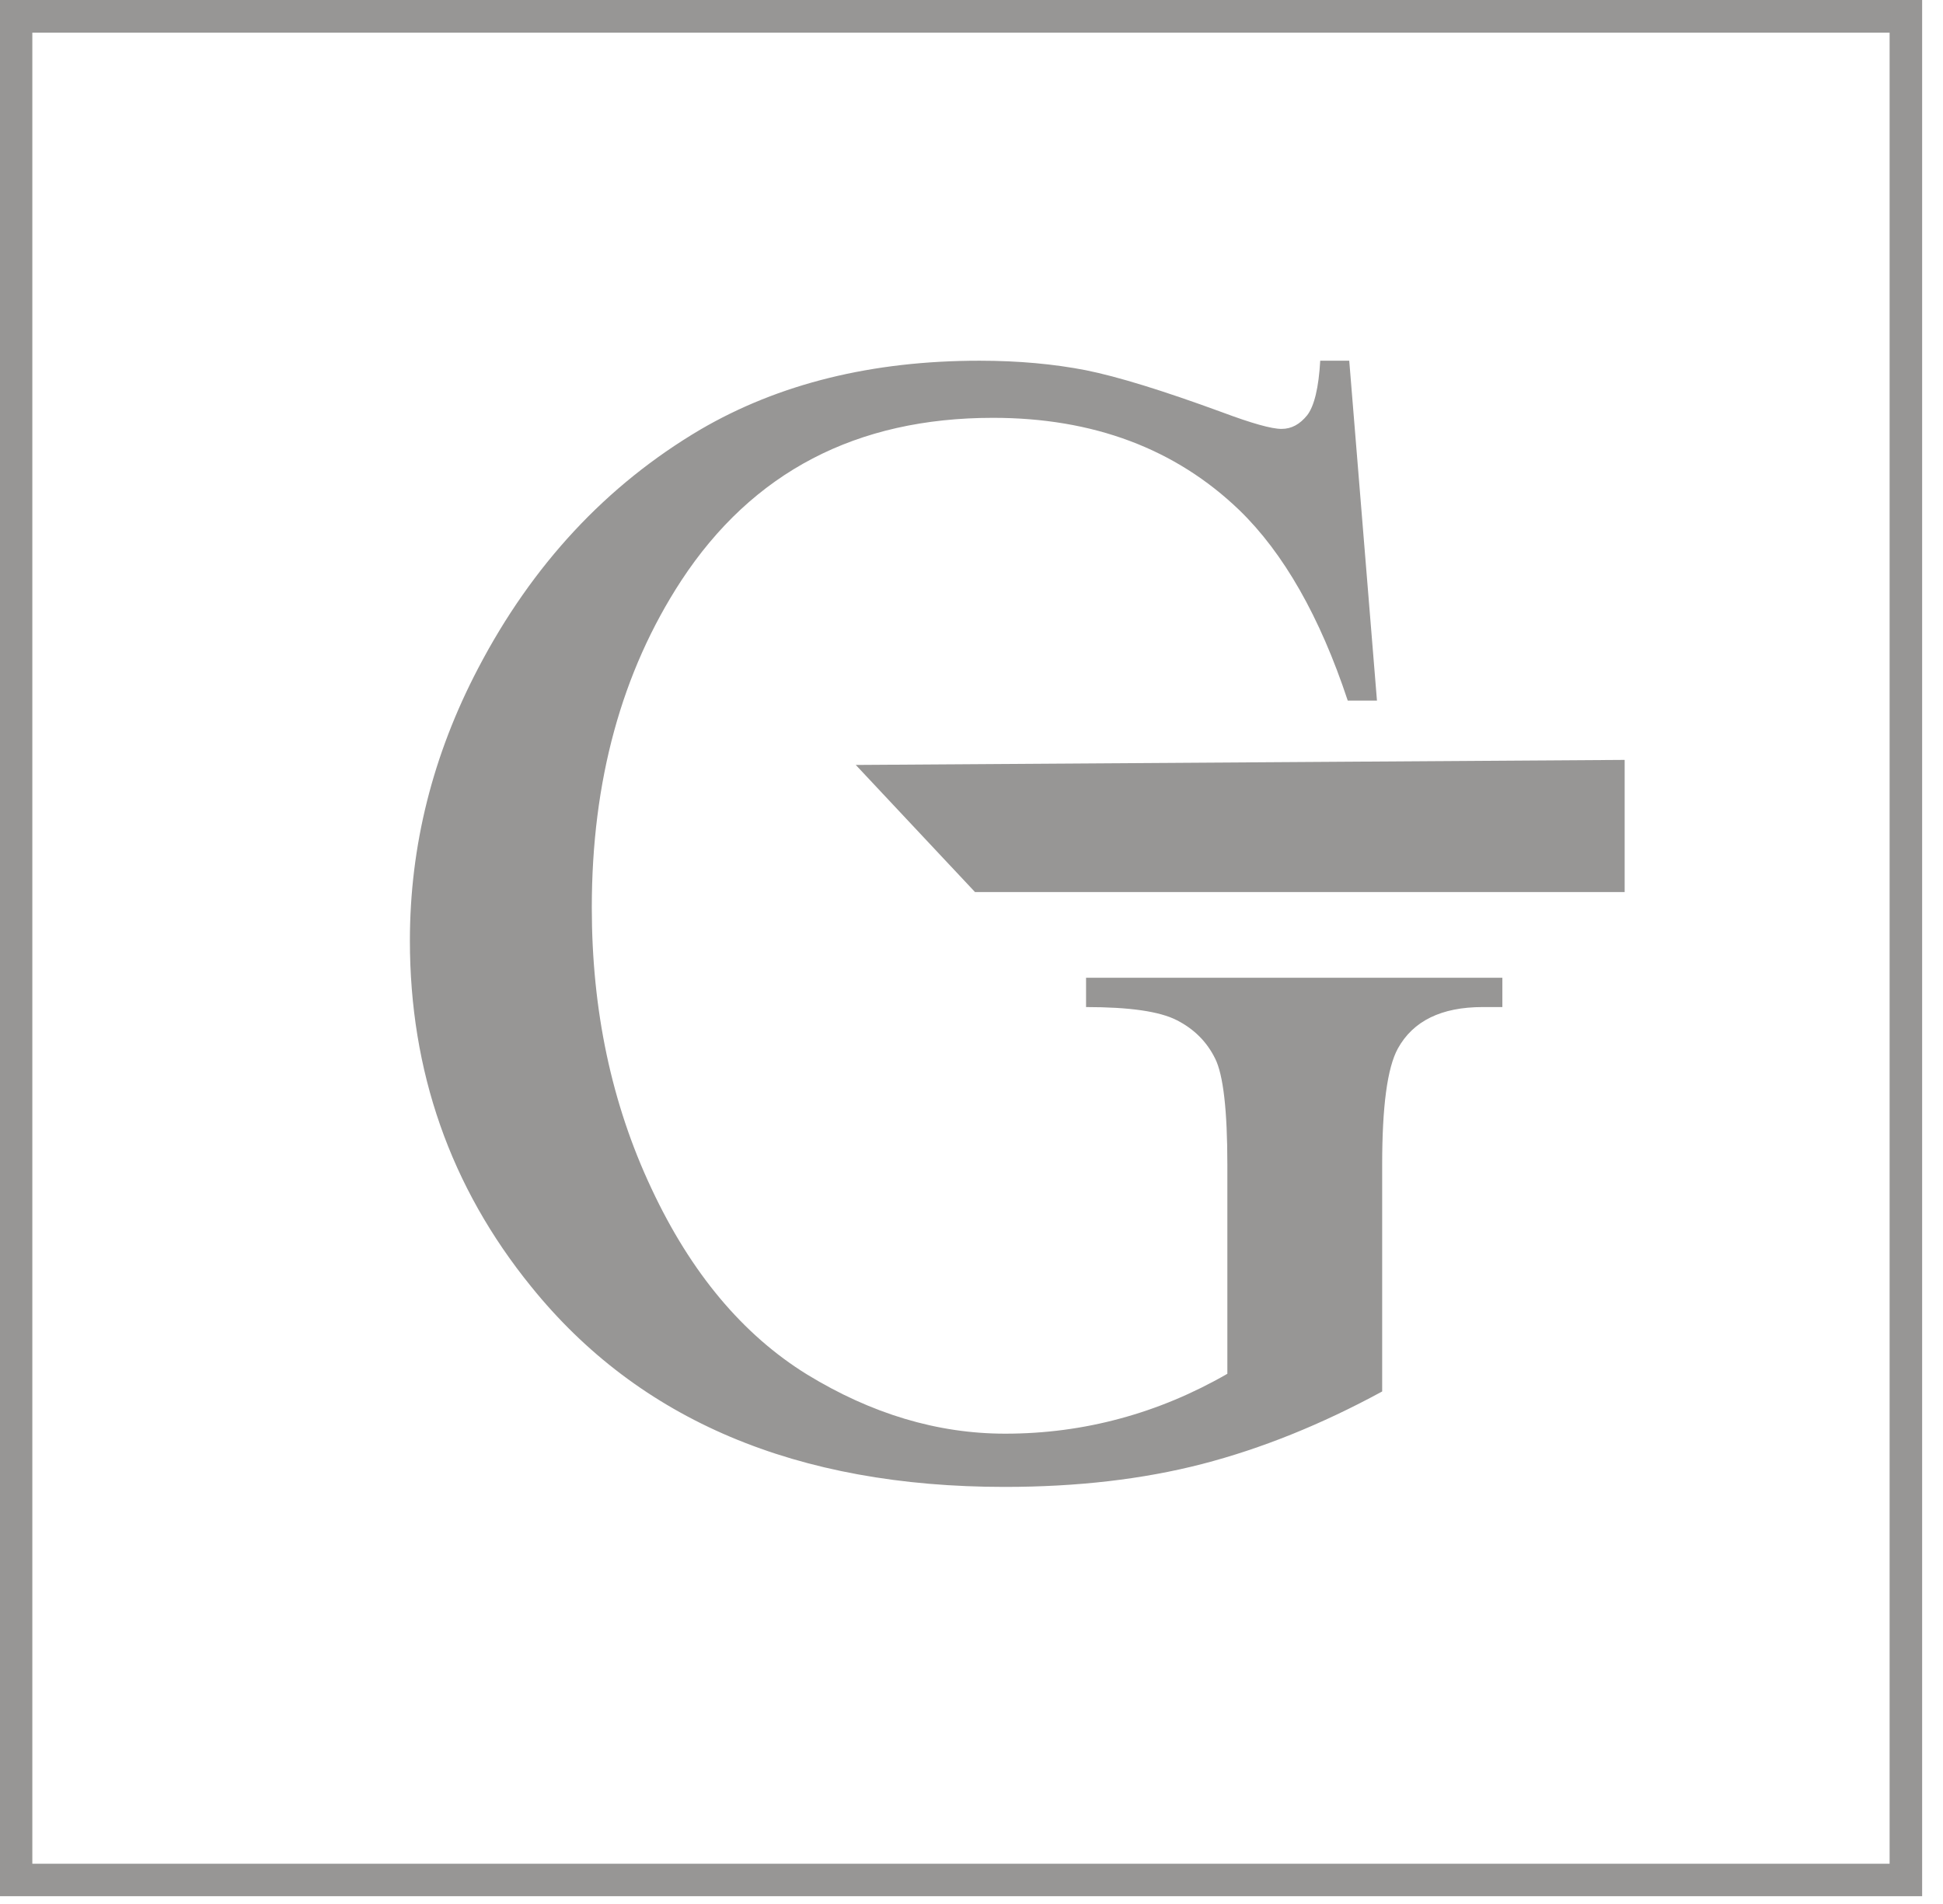
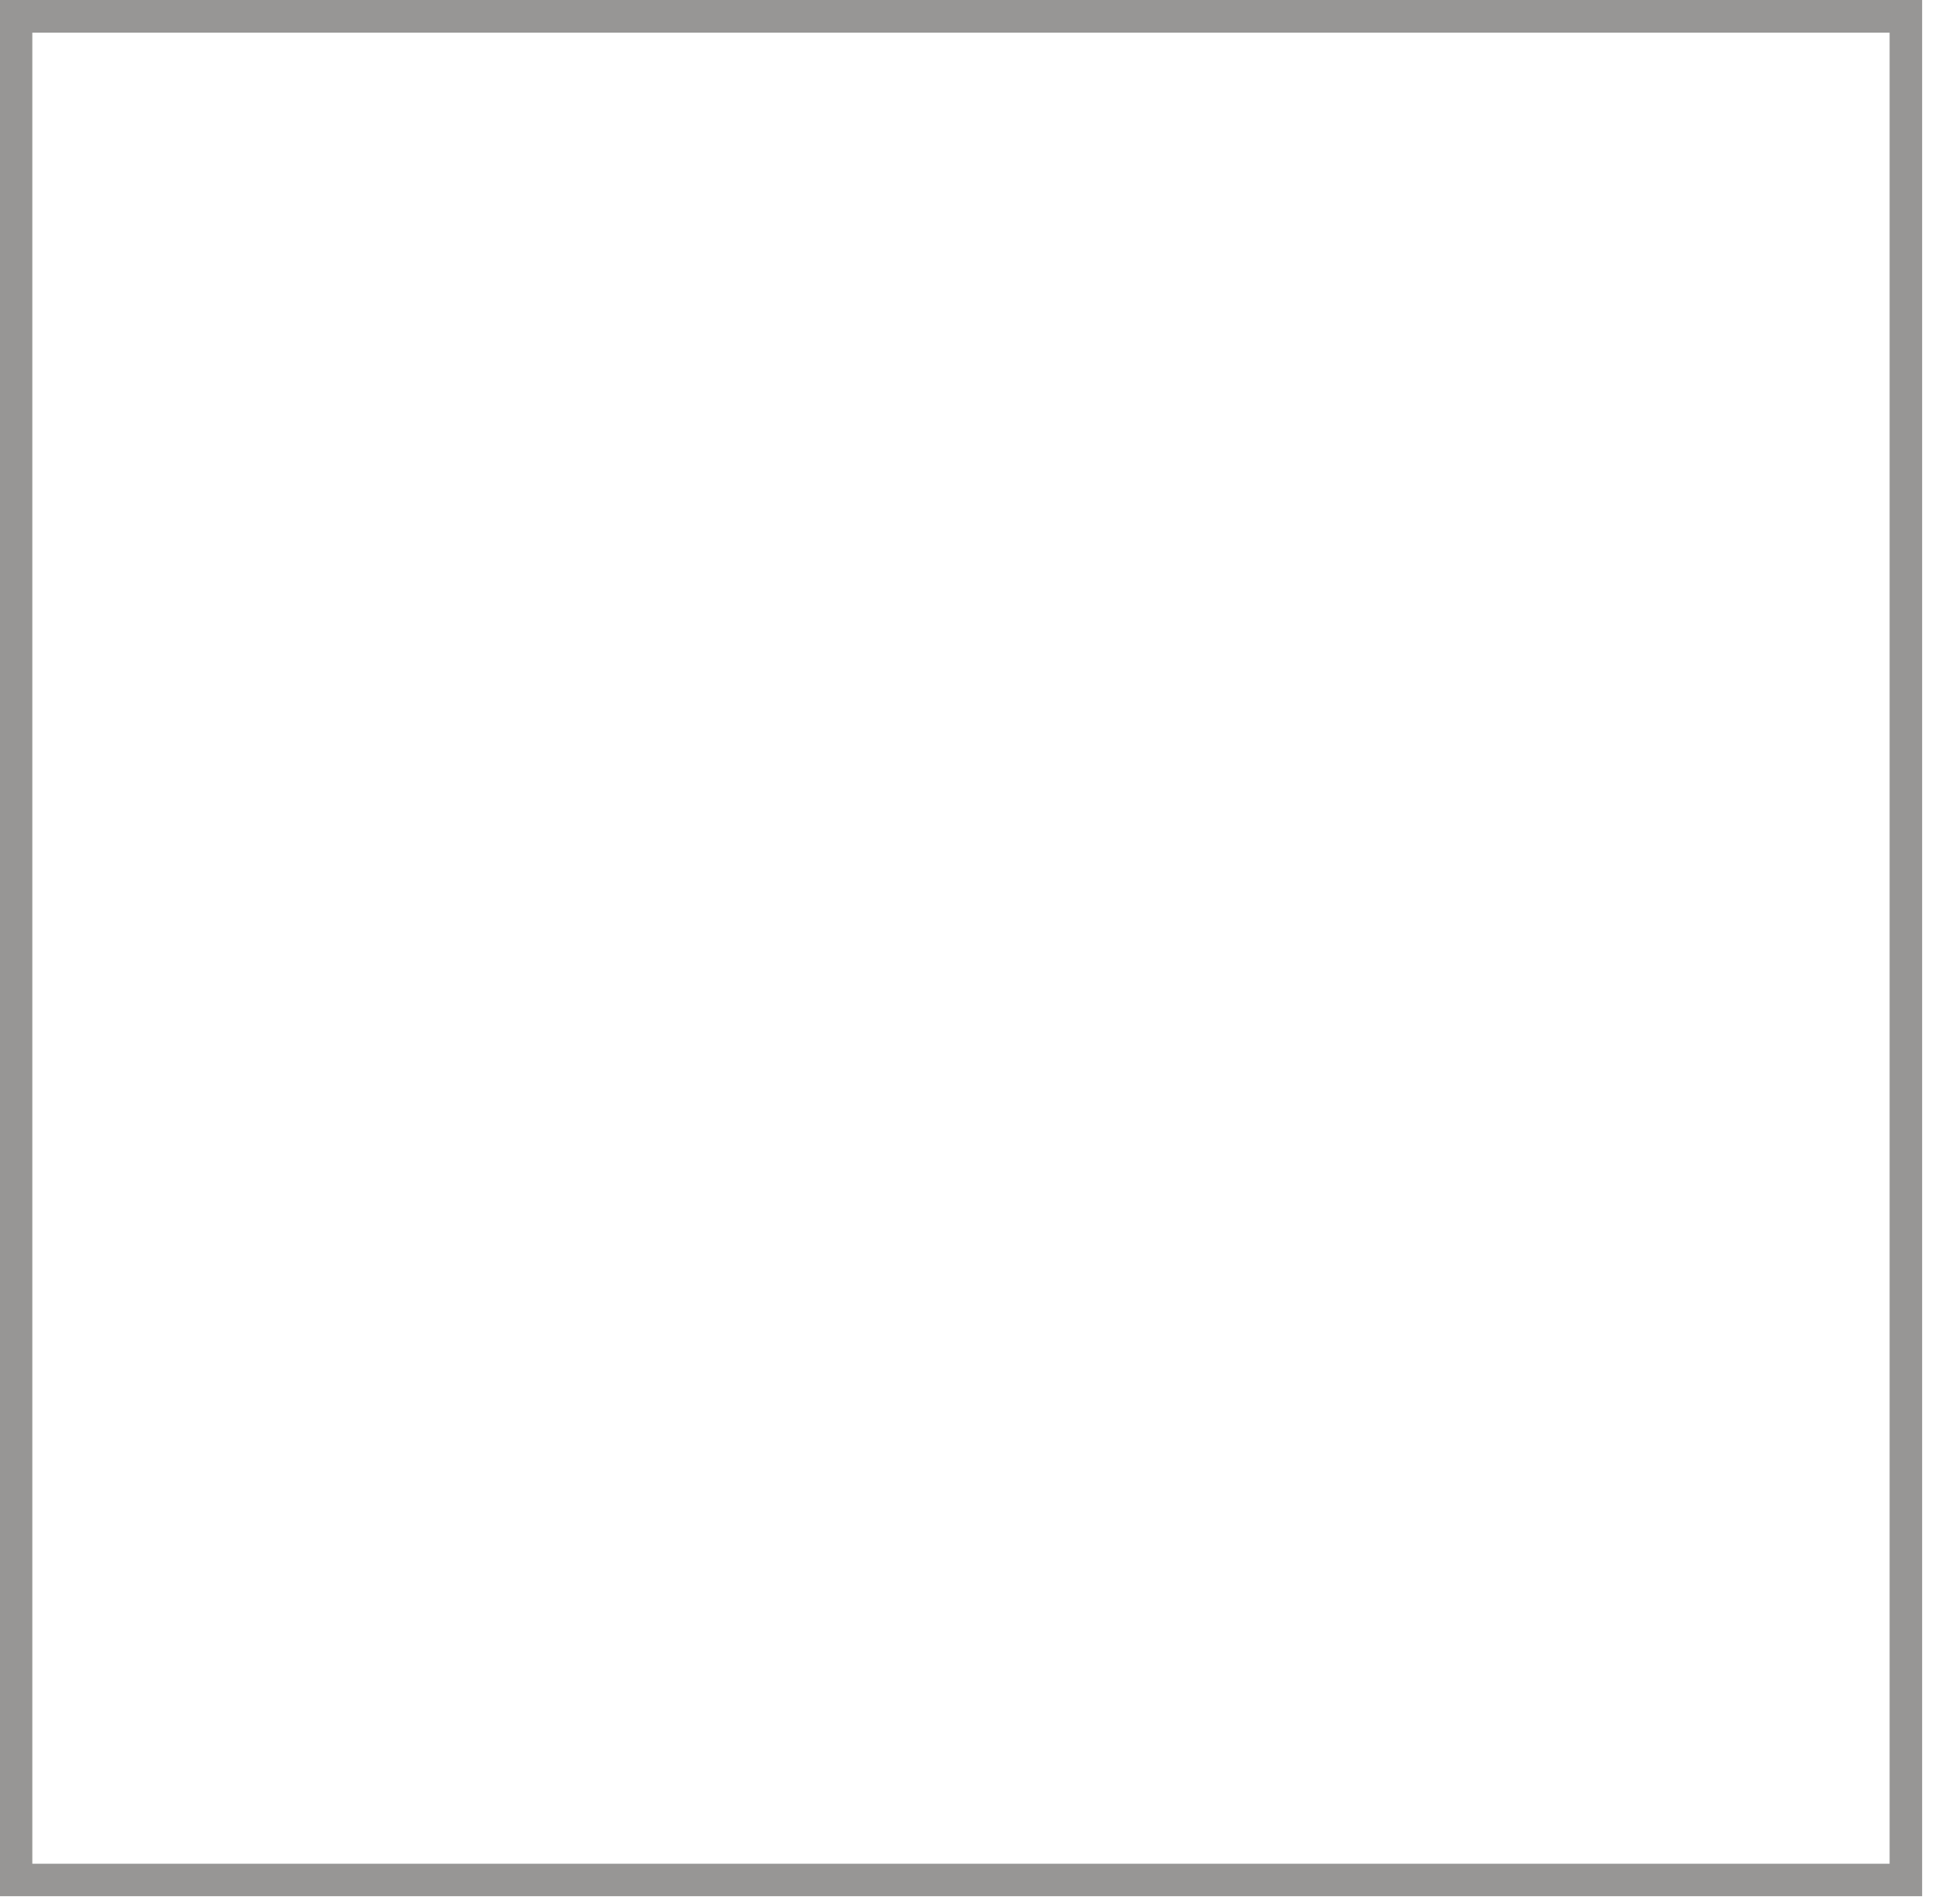
<svg xmlns="http://www.w3.org/2000/svg" width="50" height="49" viewBox="0 0 50 49" fill="none">
-   <path d="M22.022 19.686L25.09 22.957H41.808V19.556L22.022 19.686ZM34.721 9.288L35.434 18.03H34.682C33.965 15.865 33.028 14.229 31.893 13.129C30.249 11.548 28.133 10.753 25.553 10.753C22.037 10.753 19.363 12.149 17.53 14.944C15.996 17.295 15.229 20.101 15.229 23.357C15.229 25.997 15.737 28.403 16.763 30.584C17.779 32.759 19.119 34.355 20.772 35.375C22.426 36.385 24.124 36.896 25.867 36.896C26.883 36.896 27.874 36.766 28.83 36.505C29.776 36.25 30.698 35.865 31.584 35.355V32.759V29.974C31.584 28.578 31.48 27.663 31.27 27.243C31.056 26.808 30.727 26.483 30.289 26.258C29.841 26.027 29.064 25.917 27.948 25.917V25.162H38.661V25.917H38.153C37.092 25.917 36.365 26.273 35.972 26.983C35.698 27.483 35.568 28.483 35.568 29.974V32.634V35.81C34.004 36.66 32.461 37.281 30.937 37.676C29.408 38.071 27.715 38.266 25.852 38.266C20.503 38.266 16.444 36.55 13.671 33.114C11.584 30.544 10.548 27.563 10.548 24.207C10.548 21.766 11.136 19.426 12.306 17.195C13.695 14.539 15.598 12.489 18.018 11.058C20.045 9.873 22.441 9.283 25.204 9.283C26.21 9.283 27.122 9.368 27.944 9.528C28.765 9.693 29.931 10.053 31.445 10.608C32.207 10.893 32.719 11.038 32.978 11.038C33.237 11.038 33.452 10.918 33.641 10.683C33.82 10.448 33.935 9.978 33.974 9.283H34.721V9.288Z" fill="#979695" />
  <path fill-rule="evenodd" clip-rule="evenodd" d="M0.832 0.84H48.626V47.964H0.832V0.84ZM0 0H49.463V48.799H0V0Z" fill="#979695" />
</svg>